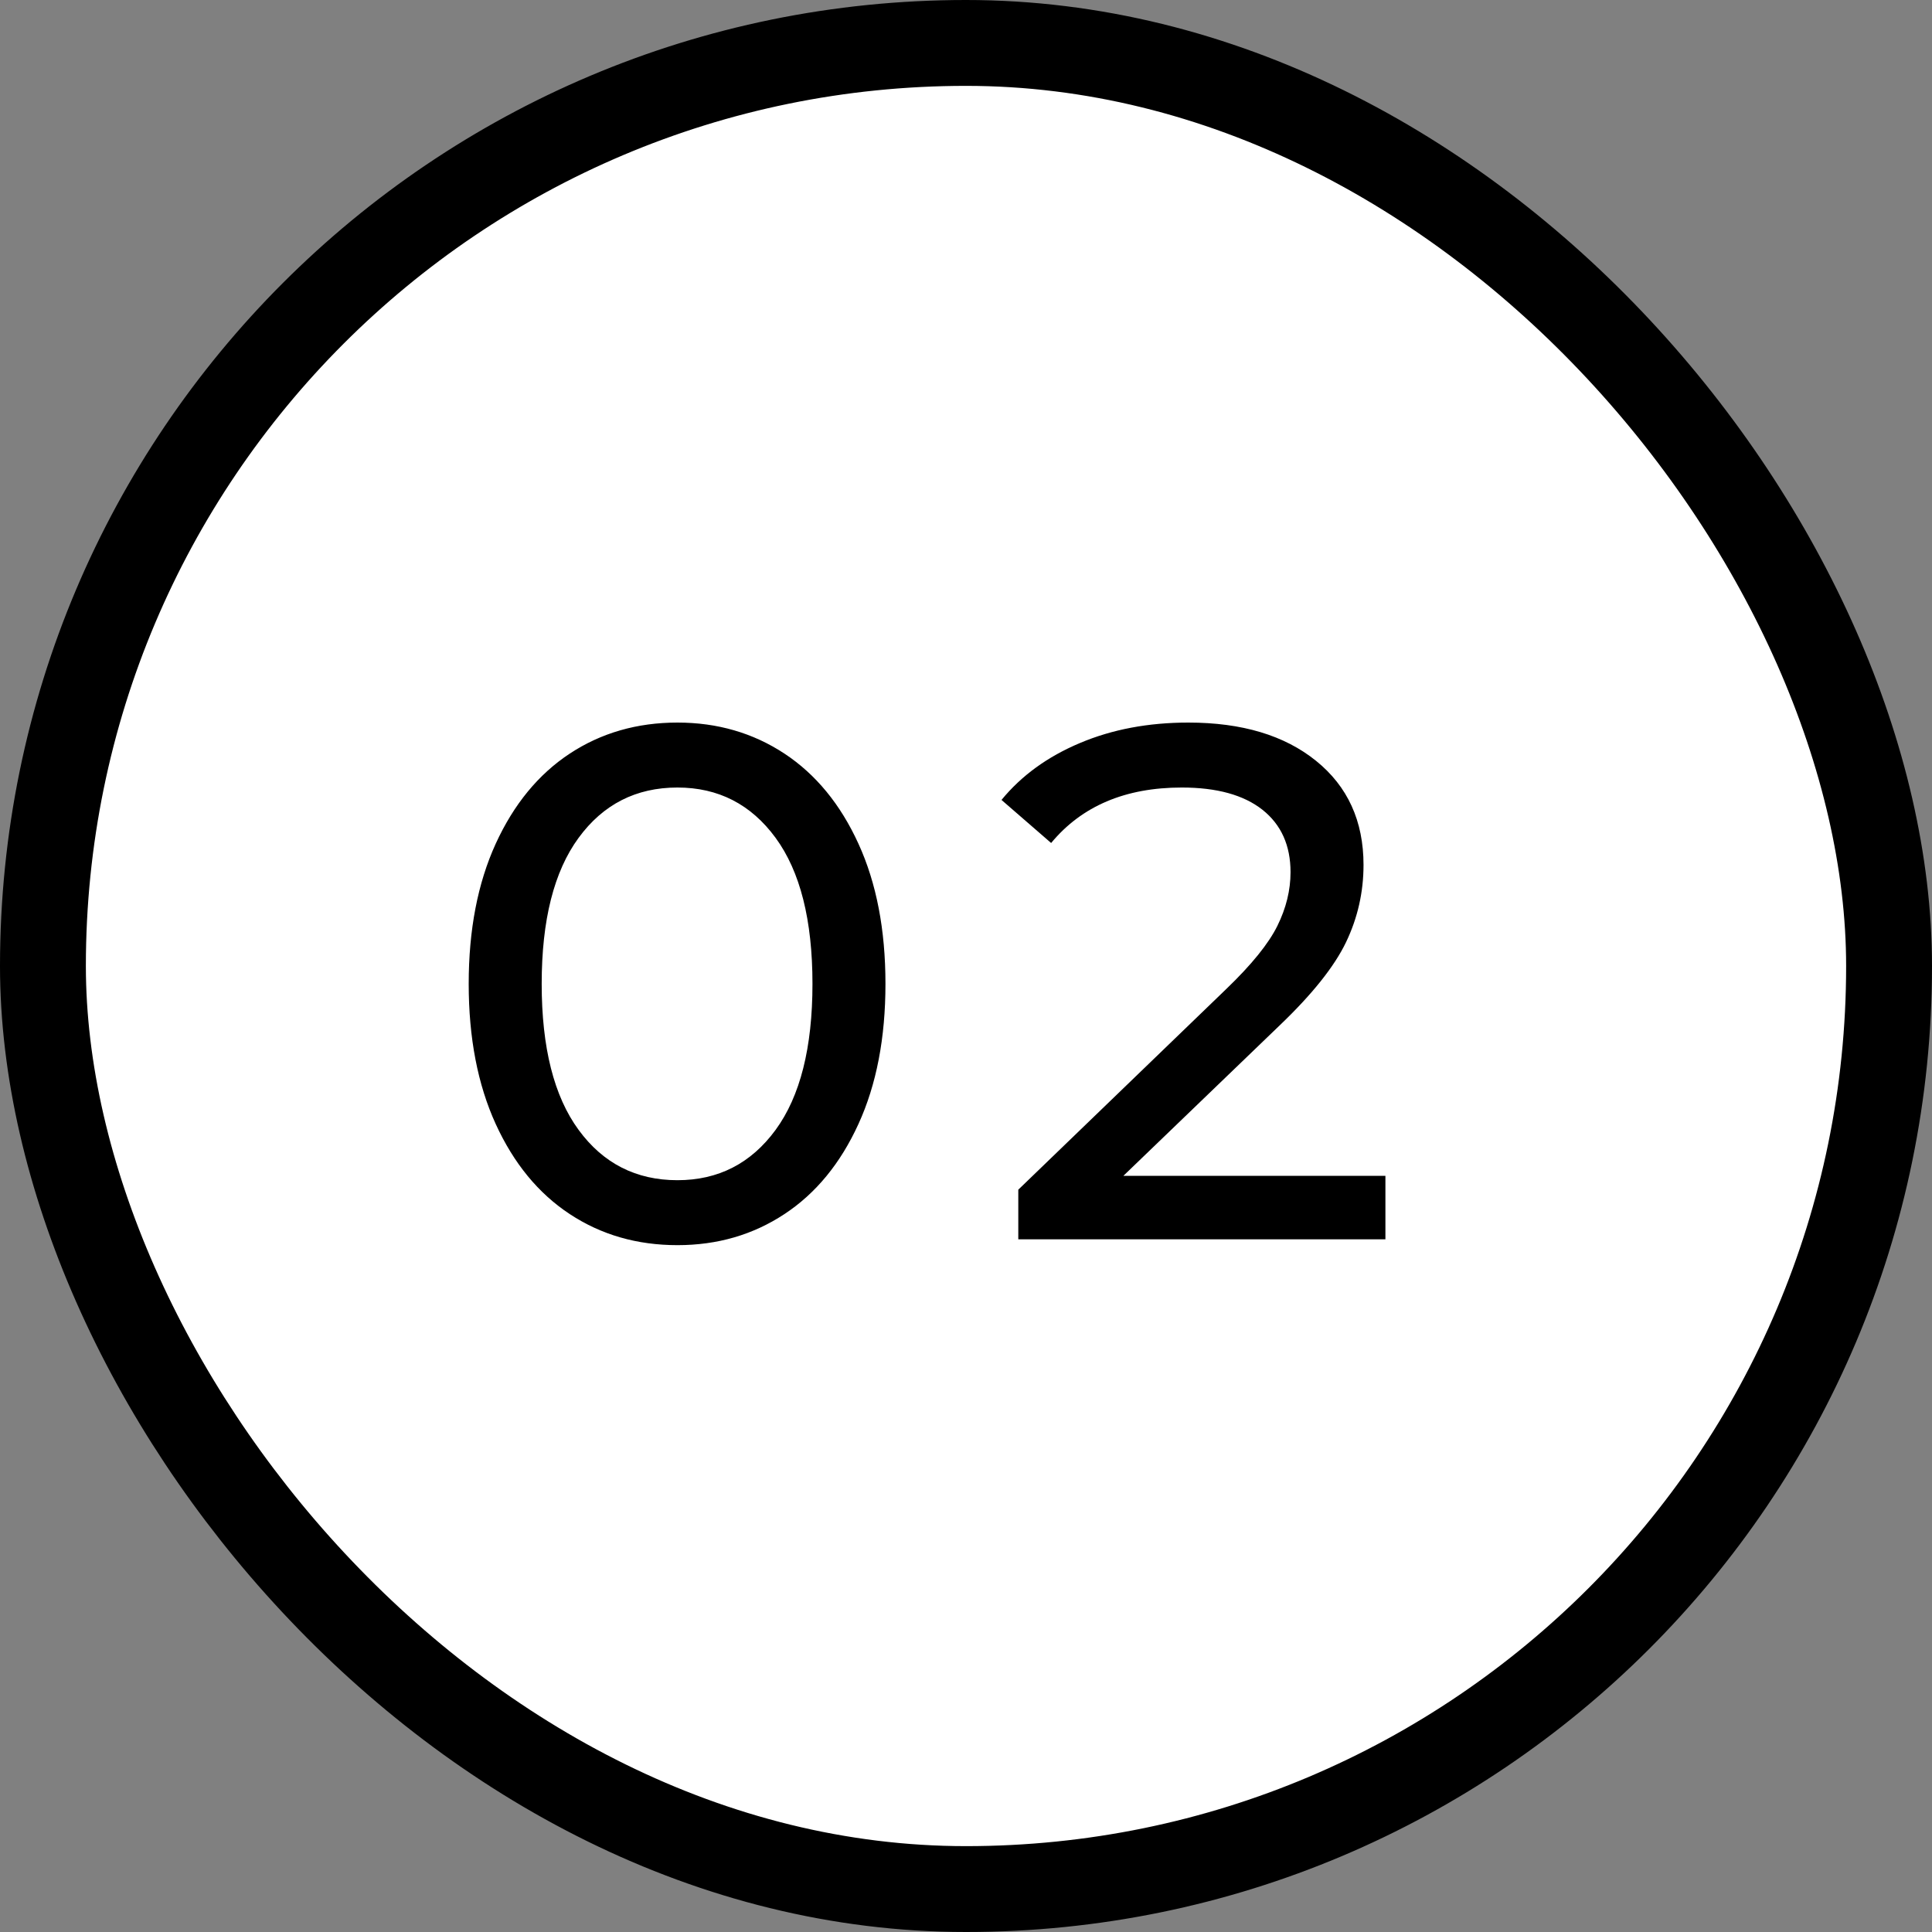
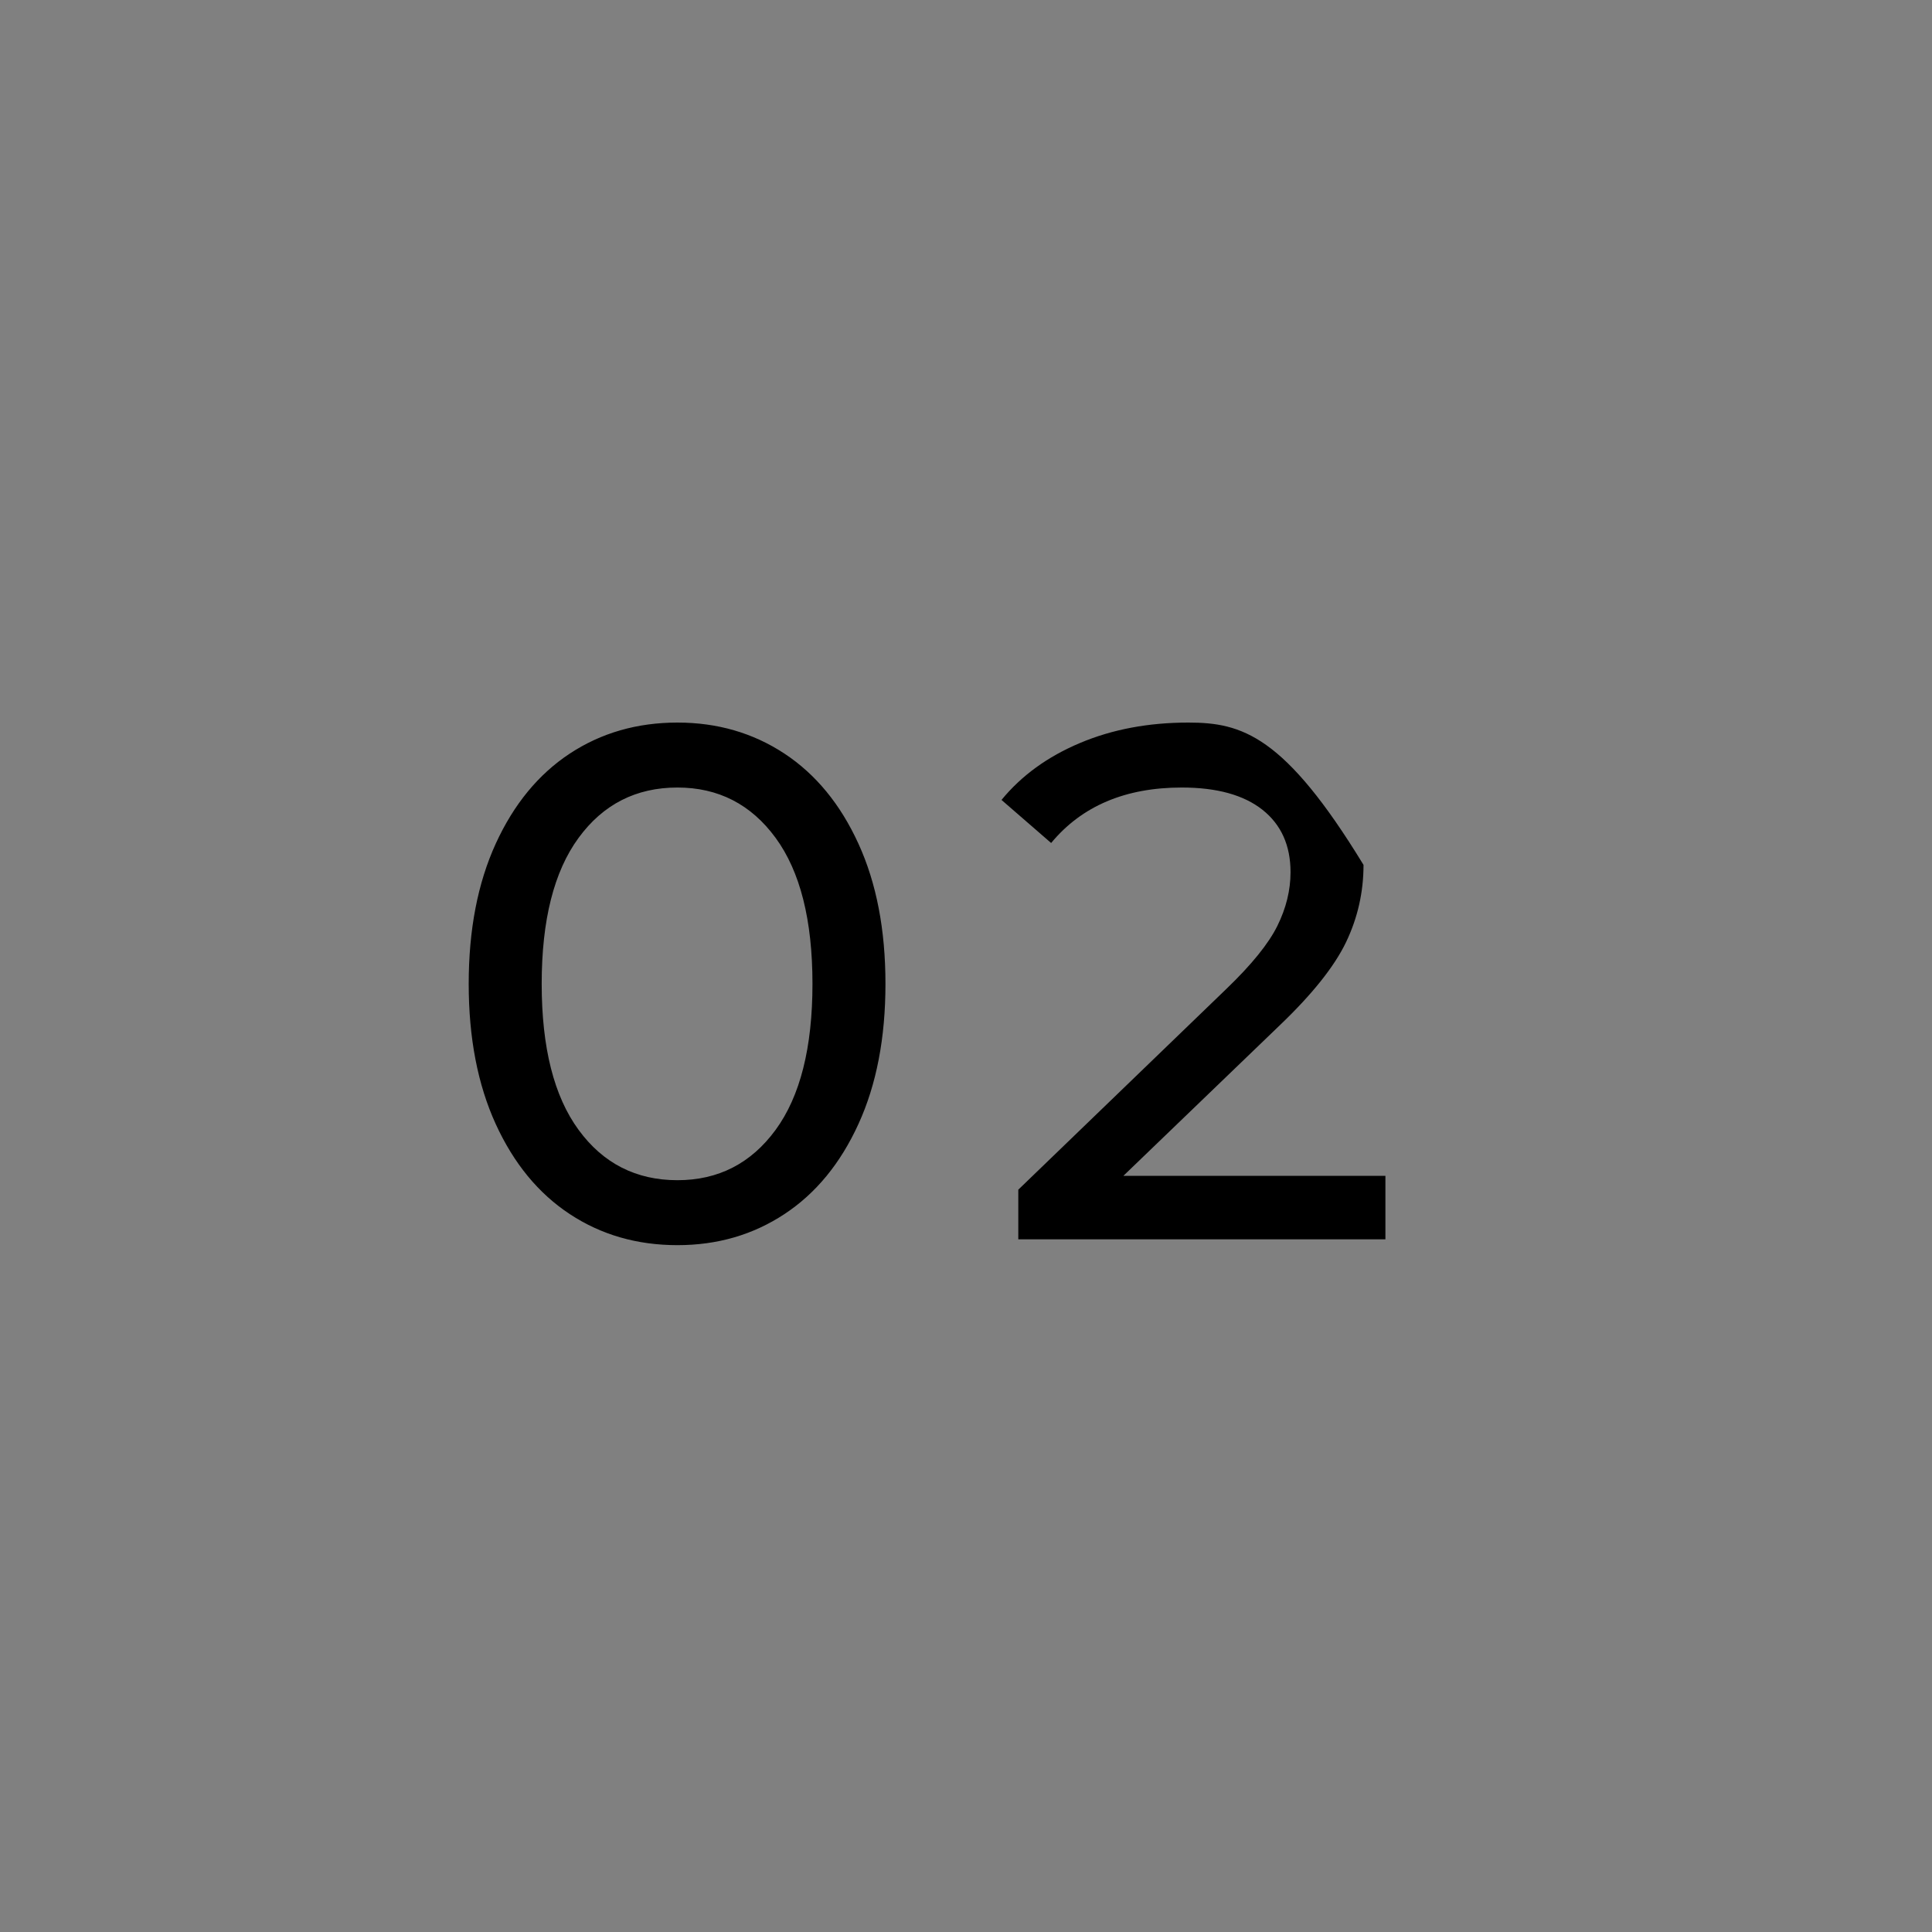
<svg xmlns="http://www.w3.org/2000/svg" width="45px" height="45px" viewBox="0 0 45 45" version="1.1">
  <rect x="0" y="0" width="45" height="45" fill="#808080" stroke="none" />
  <title>No</title>
  <g id="Page-1" stroke="none" stroke-width="1" fill="none" fill-rule="evenodd">
    <g id="Artboard" transform="translate(-80, -225)">
      <g id="No" transform="translate(80, 225)">
-         <rect id="Rectangle-22" stroke="#000000" stroke-width="2" fill="#FFFFFF" x="1" y="1" width="43" height="43" rx="21.5" />
-         <path d="M15.779,29.002 C16.709,29.002 17.539,28.761 18.27,28.279 C19.001,27.798 19.576,27.098 19.995,26.18 C20.415,25.262 20.624,24.174 20.624,22.916 C20.624,21.658 20.415,20.57 19.995,19.652 C19.576,18.734 19.001,18.034 18.27,17.552 C17.539,17.071 16.709,16.83 15.779,16.83 C14.839,16.83 14.003,17.071 13.272,17.552 C12.541,18.034 11.966,18.734 11.546,19.652 C11.127,20.57 10.917,21.658 10.917,22.916 C10.917,24.174 11.127,25.262 11.546,26.18 C11.966,27.098 12.541,27.798 13.272,28.279 C14.003,28.761 14.839,29.002 15.779,29.002 Z M15.779,27.489 C14.816,27.489 14.048,27.098 13.476,26.316 C12.903,25.534 12.617,24.4 12.617,22.916 C12.617,21.431 12.903,20.298 13.476,19.516 C14.048,18.734 14.816,18.343 15.779,18.343 C16.731,18.343 17.493,18.734 18.066,19.516 C18.638,20.298 18.924,21.431 18.924,22.916 C18.924,24.4 18.638,25.534 18.066,26.316 C17.493,27.098 16.731,27.489 15.779,27.489 Z M32.269,28.866 L32.269,27.387 L26.166,27.387 L29.804,23.885 C30.564,23.159 31.079,22.513 31.351,21.947 C31.623,21.38 31.759,20.779 31.759,20.145 C31.759,19.125 31.391,18.317 30.654,17.722 C29.918,17.127 28.926,16.83 27.679,16.83 C26.75,16.83 25.908,16.988 25.155,17.306 C24.401,17.623 23.792,18.065 23.327,18.632 L23.327,18.632 L24.483,19.635 C25.197,18.773 26.212,18.343 27.526,18.343 C28.342,18.343 28.968,18.516 29.405,18.861 C29.841,19.207 30.059,19.691 30.059,20.315 C30.059,20.734 29.957,21.151 29.753,21.564 C29.549,21.978 29.153,22.468 28.563,23.035 L28.563,23.035 L23.718,27.71 L23.718,28.866 L32.269,28.866 Z" id="02" fill="#000000" fill-rule="nonzero" />
+         <path d="M15.779,29.002 C16.709,29.002 17.539,28.761 18.27,28.279 C19.001,27.798 19.576,27.098 19.995,26.18 C20.415,25.262 20.624,24.174 20.624,22.916 C20.624,21.658 20.415,20.57 19.995,19.652 C19.576,18.734 19.001,18.034 18.27,17.552 C17.539,17.071 16.709,16.83 15.779,16.83 C14.839,16.83 14.003,17.071 13.272,17.552 C12.541,18.034 11.966,18.734 11.546,19.652 C11.127,20.57 10.917,21.658 10.917,22.916 C10.917,24.174 11.127,25.262 11.546,26.18 C11.966,27.098 12.541,27.798 13.272,28.279 C14.003,28.761 14.839,29.002 15.779,29.002 Z M15.779,27.489 C14.816,27.489 14.048,27.098 13.476,26.316 C12.903,25.534 12.617,24.4 12.617,22.916 C12.617,21.431 12.903,20.298 13.476,19.516 C14.048,18.734 14.816,18.343 15.779,18.343 C16.731,18.343 17.493,18.734 18.066,19.516 C18.638,20.298 18.924,21.431 18.924,22.916 C18.924,24.4 18.638,25.534 18.066,26.316 C17.493,27.098 16.731,27.489 15.779,27.489 Z M32.269,28.866 L32.269,27.387 L26.166,27.387 L29.804,23.885 C30.564,23.159 31.079,22.513 31.351,21.947 C31.623,21.38 31.759,20.779 31.759,20.145 C29.918,17.127 28.926,16.83 27.679,16.83 C26.75,16.83 25.908,16.988 25.155,17.306 C24.401,17.623 23.792,18.065 23.327,18.632 L23.327,18.632 L24.483,19.635 C25.197,18.773 26.212,18.343 27.526,18.343 C28.342,18.343 28.968,18.516 29.405,18.861 C29.841,19.207 30.059,19.691 30.059,20.315 C30.059,20.734 29.957,21.151 29.753,21.564 C29.549,21.978 29.153,22.468 28.563,23.035 L28.563,23.035 L23.718,27.71 L23.718,28.866 L32.269,28.866 Z" id="02" fill="#000000" fill-rule="nonzero" />
      </g>
    </g>
  </g>
</svg>